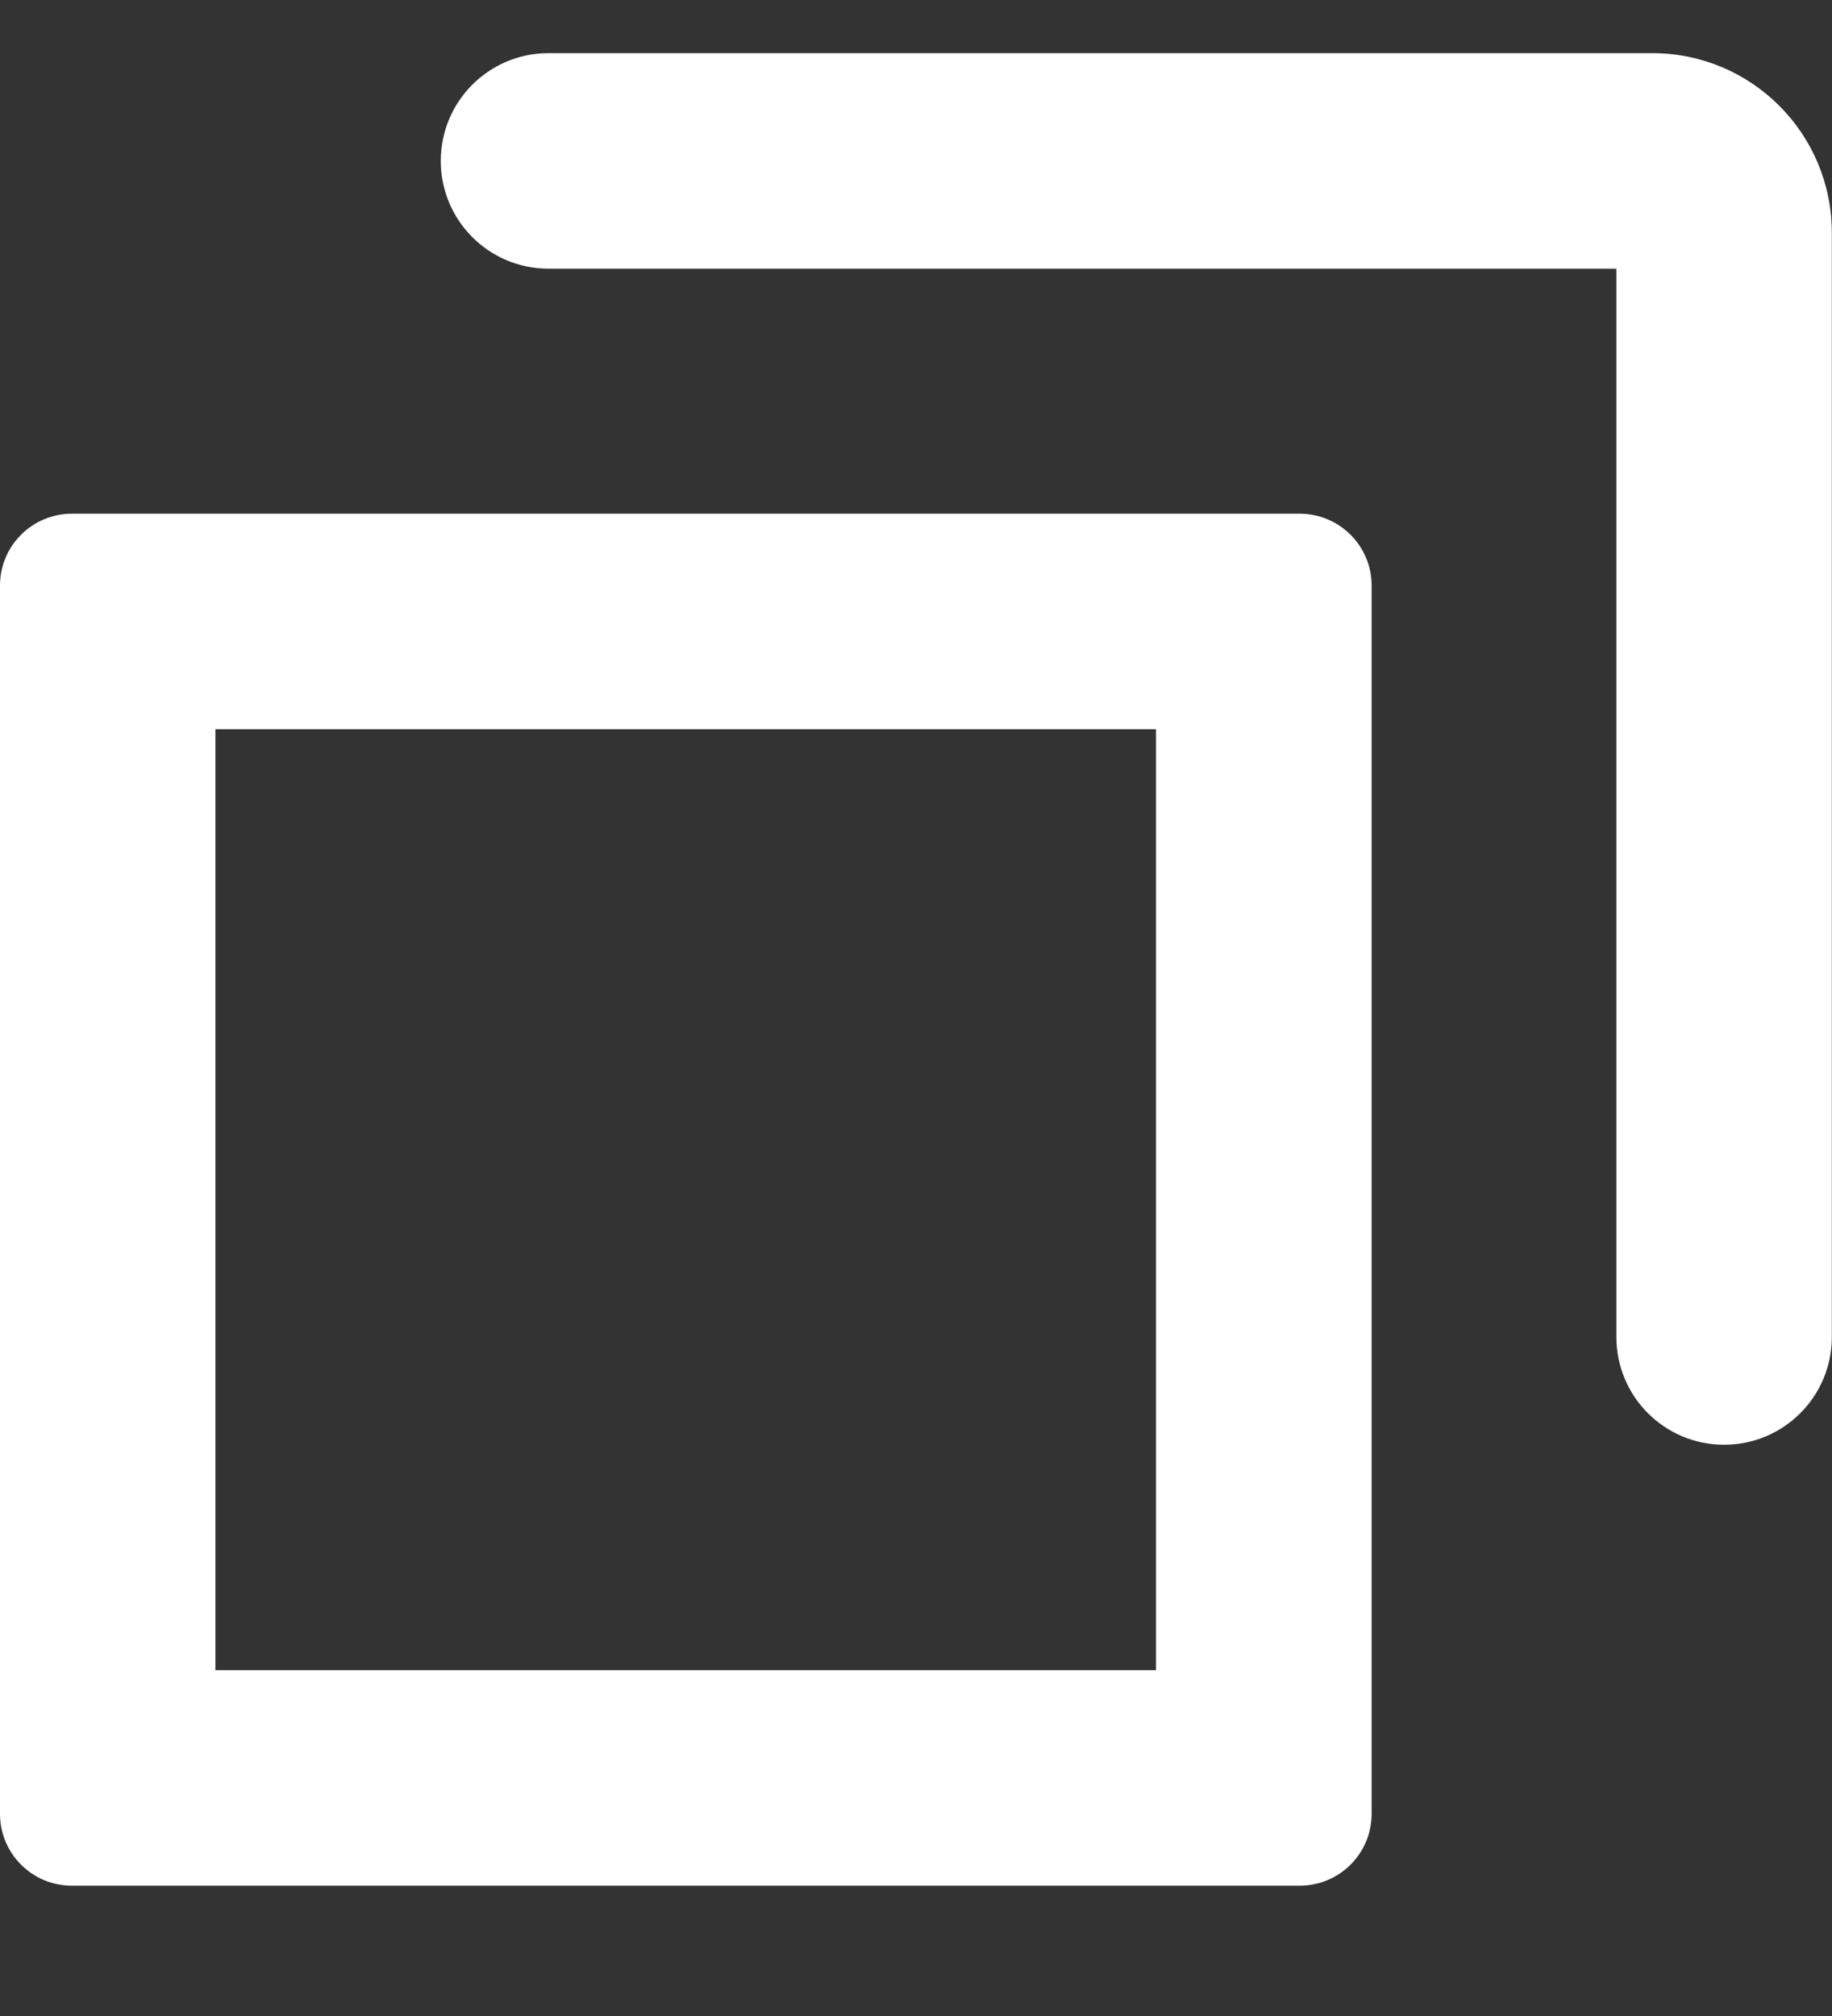
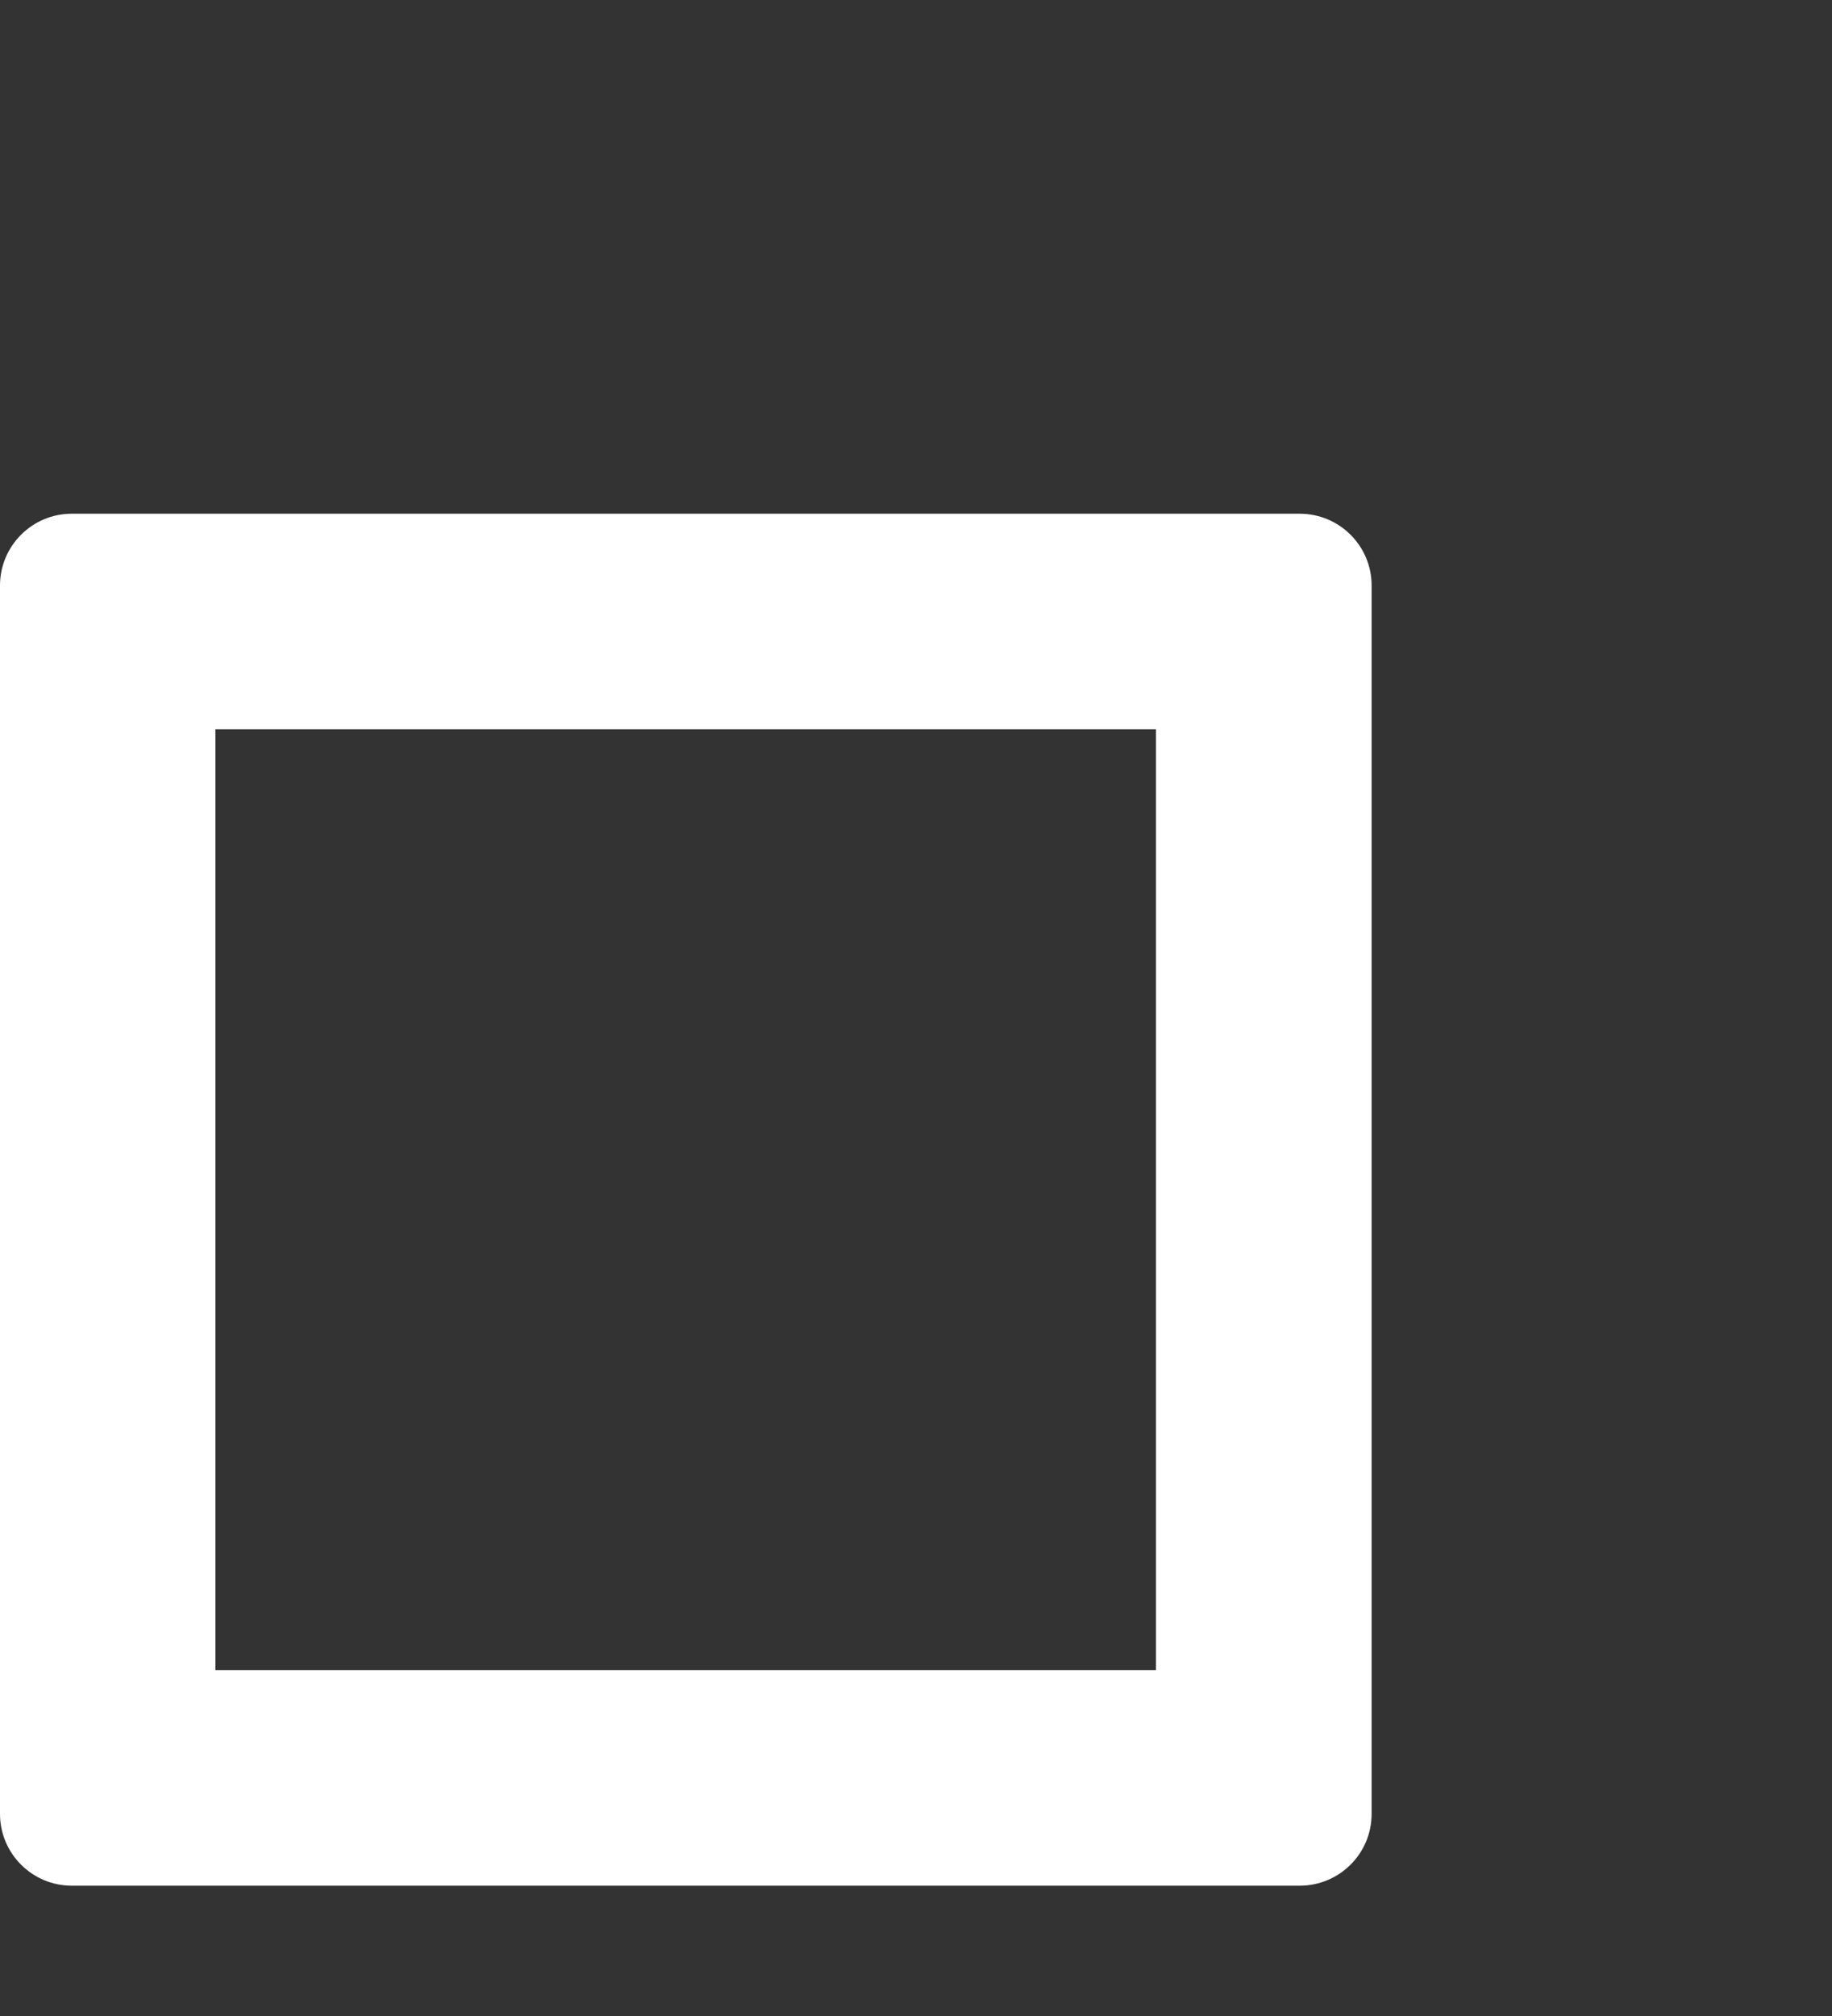
<svg xmlns="http://www.w3.org/2000/svg" width="10" height="11" viewBox="0 0 10 11" fill="none">
  <rect x="0" y="0" width="10" height="11" fill="#333333" stroke="none" />
  <g id="icon/ ExternalLink">
-     <path id="Rectangle 2 (Stroke)" fill-rule="evenodd" clip-rule="evenodd" d="M1.176 3.979V9.113H6.31V3.979H1.176ZM0.392 2.803C0.176 2.803 0 2.978 0 3.195V9.897C0 10.114 0.176 10.289 0.392 10.289H7.094C7.311 10.289 7.487 10.114 7.487 9.897V3.195C7.487 2.978 7.311 2.803 7.094 2.803H0.392Z" fill="white" />
-     <path id="Rectangle 1 (Stroke)" fill-rule="evenodd" clip-rule="evenodd" d="M2.406 0.878C2.406 0.553 2.669 0.29 2.994 0.29H9.019C9.56 0.29 9.999 0.728 9.999 1.27V7.295C9.999 7.62 9.736 7.883 9.411 7.883C9.086 7.883 8.823 7.62 8.823 7.295V1.466H2.994C2.669 1.466 2.406 1.203 2.406 0.878Z" fill="white" />
+     <path id="Rectangle 2 (Stroke)" fill-rule="evenodd" clip-rule="evenodd" d="M1.176 3.979V9.113H6.31V3.979H1.176M0.392 2.803C0.176 2.803 0 2.978 0 3.195V9.897C0 10.114 0.176 10.289 0.392 10.289H7.094C7.311 10.289 7.487 10.114 7.487 9.897V3.195C7.487 2.978 7.311 2.803 7.094 2.803H0.392Z" fill="white" />
  </g>
</svg>